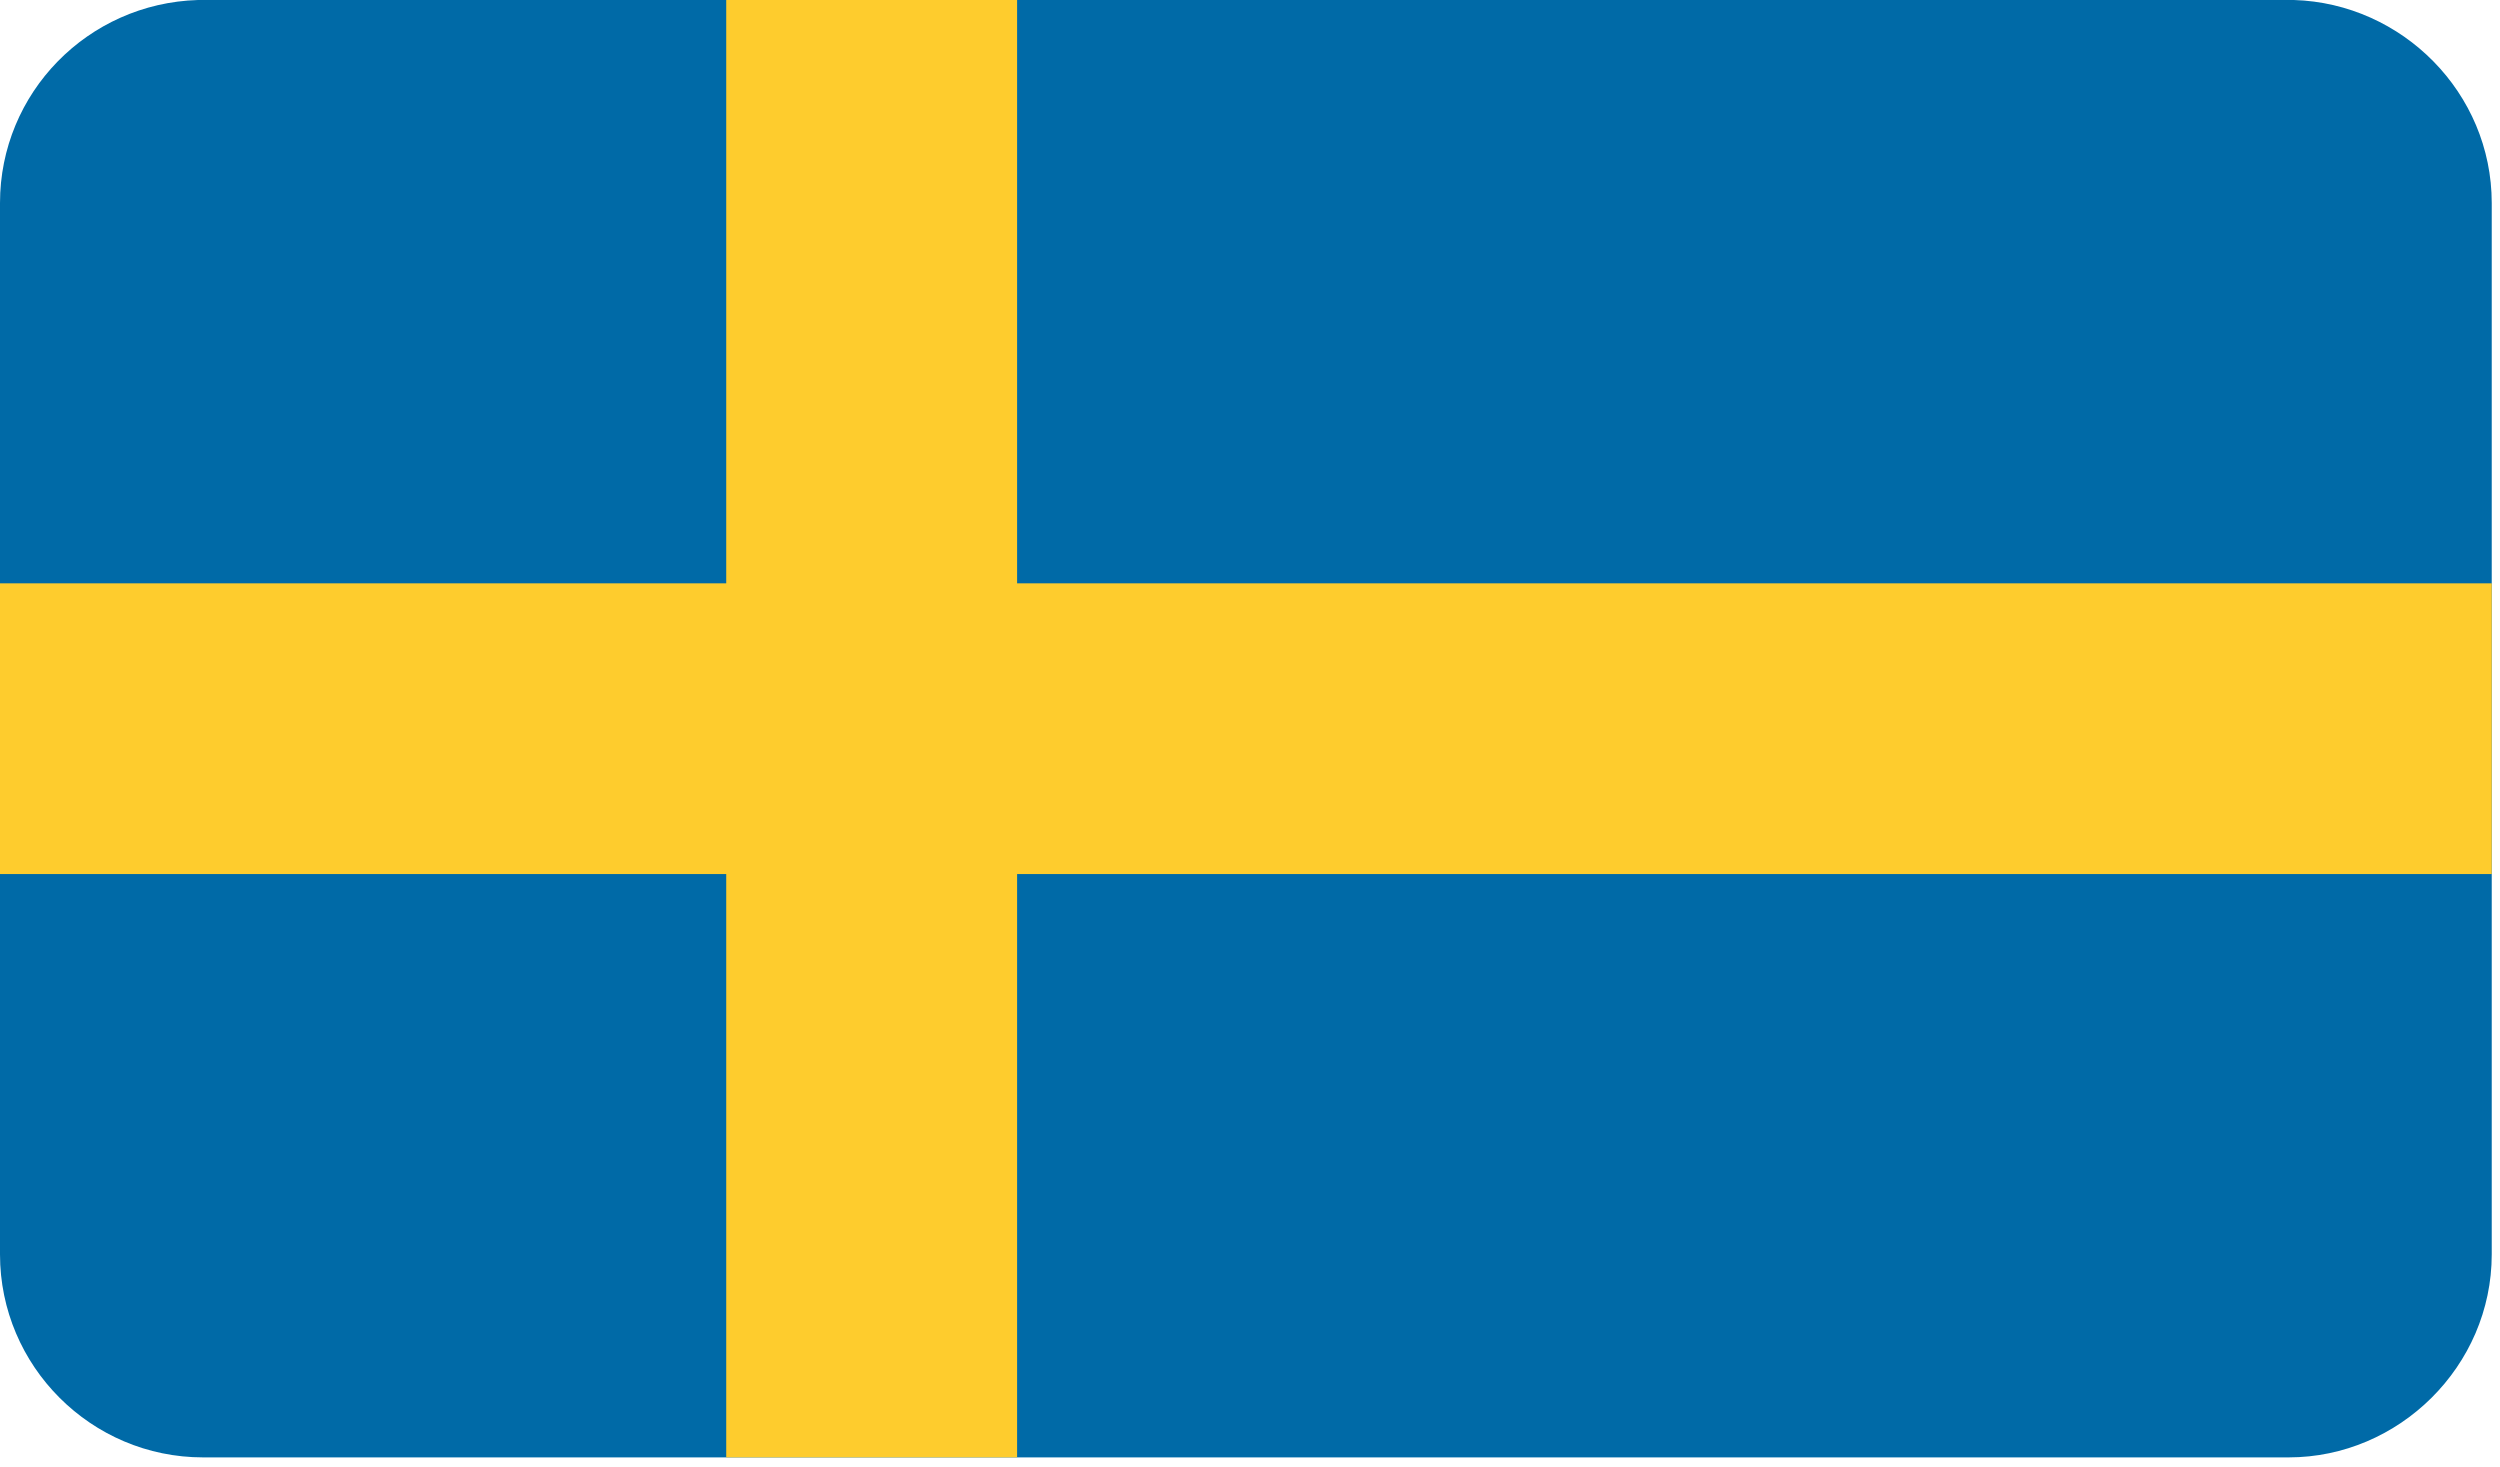
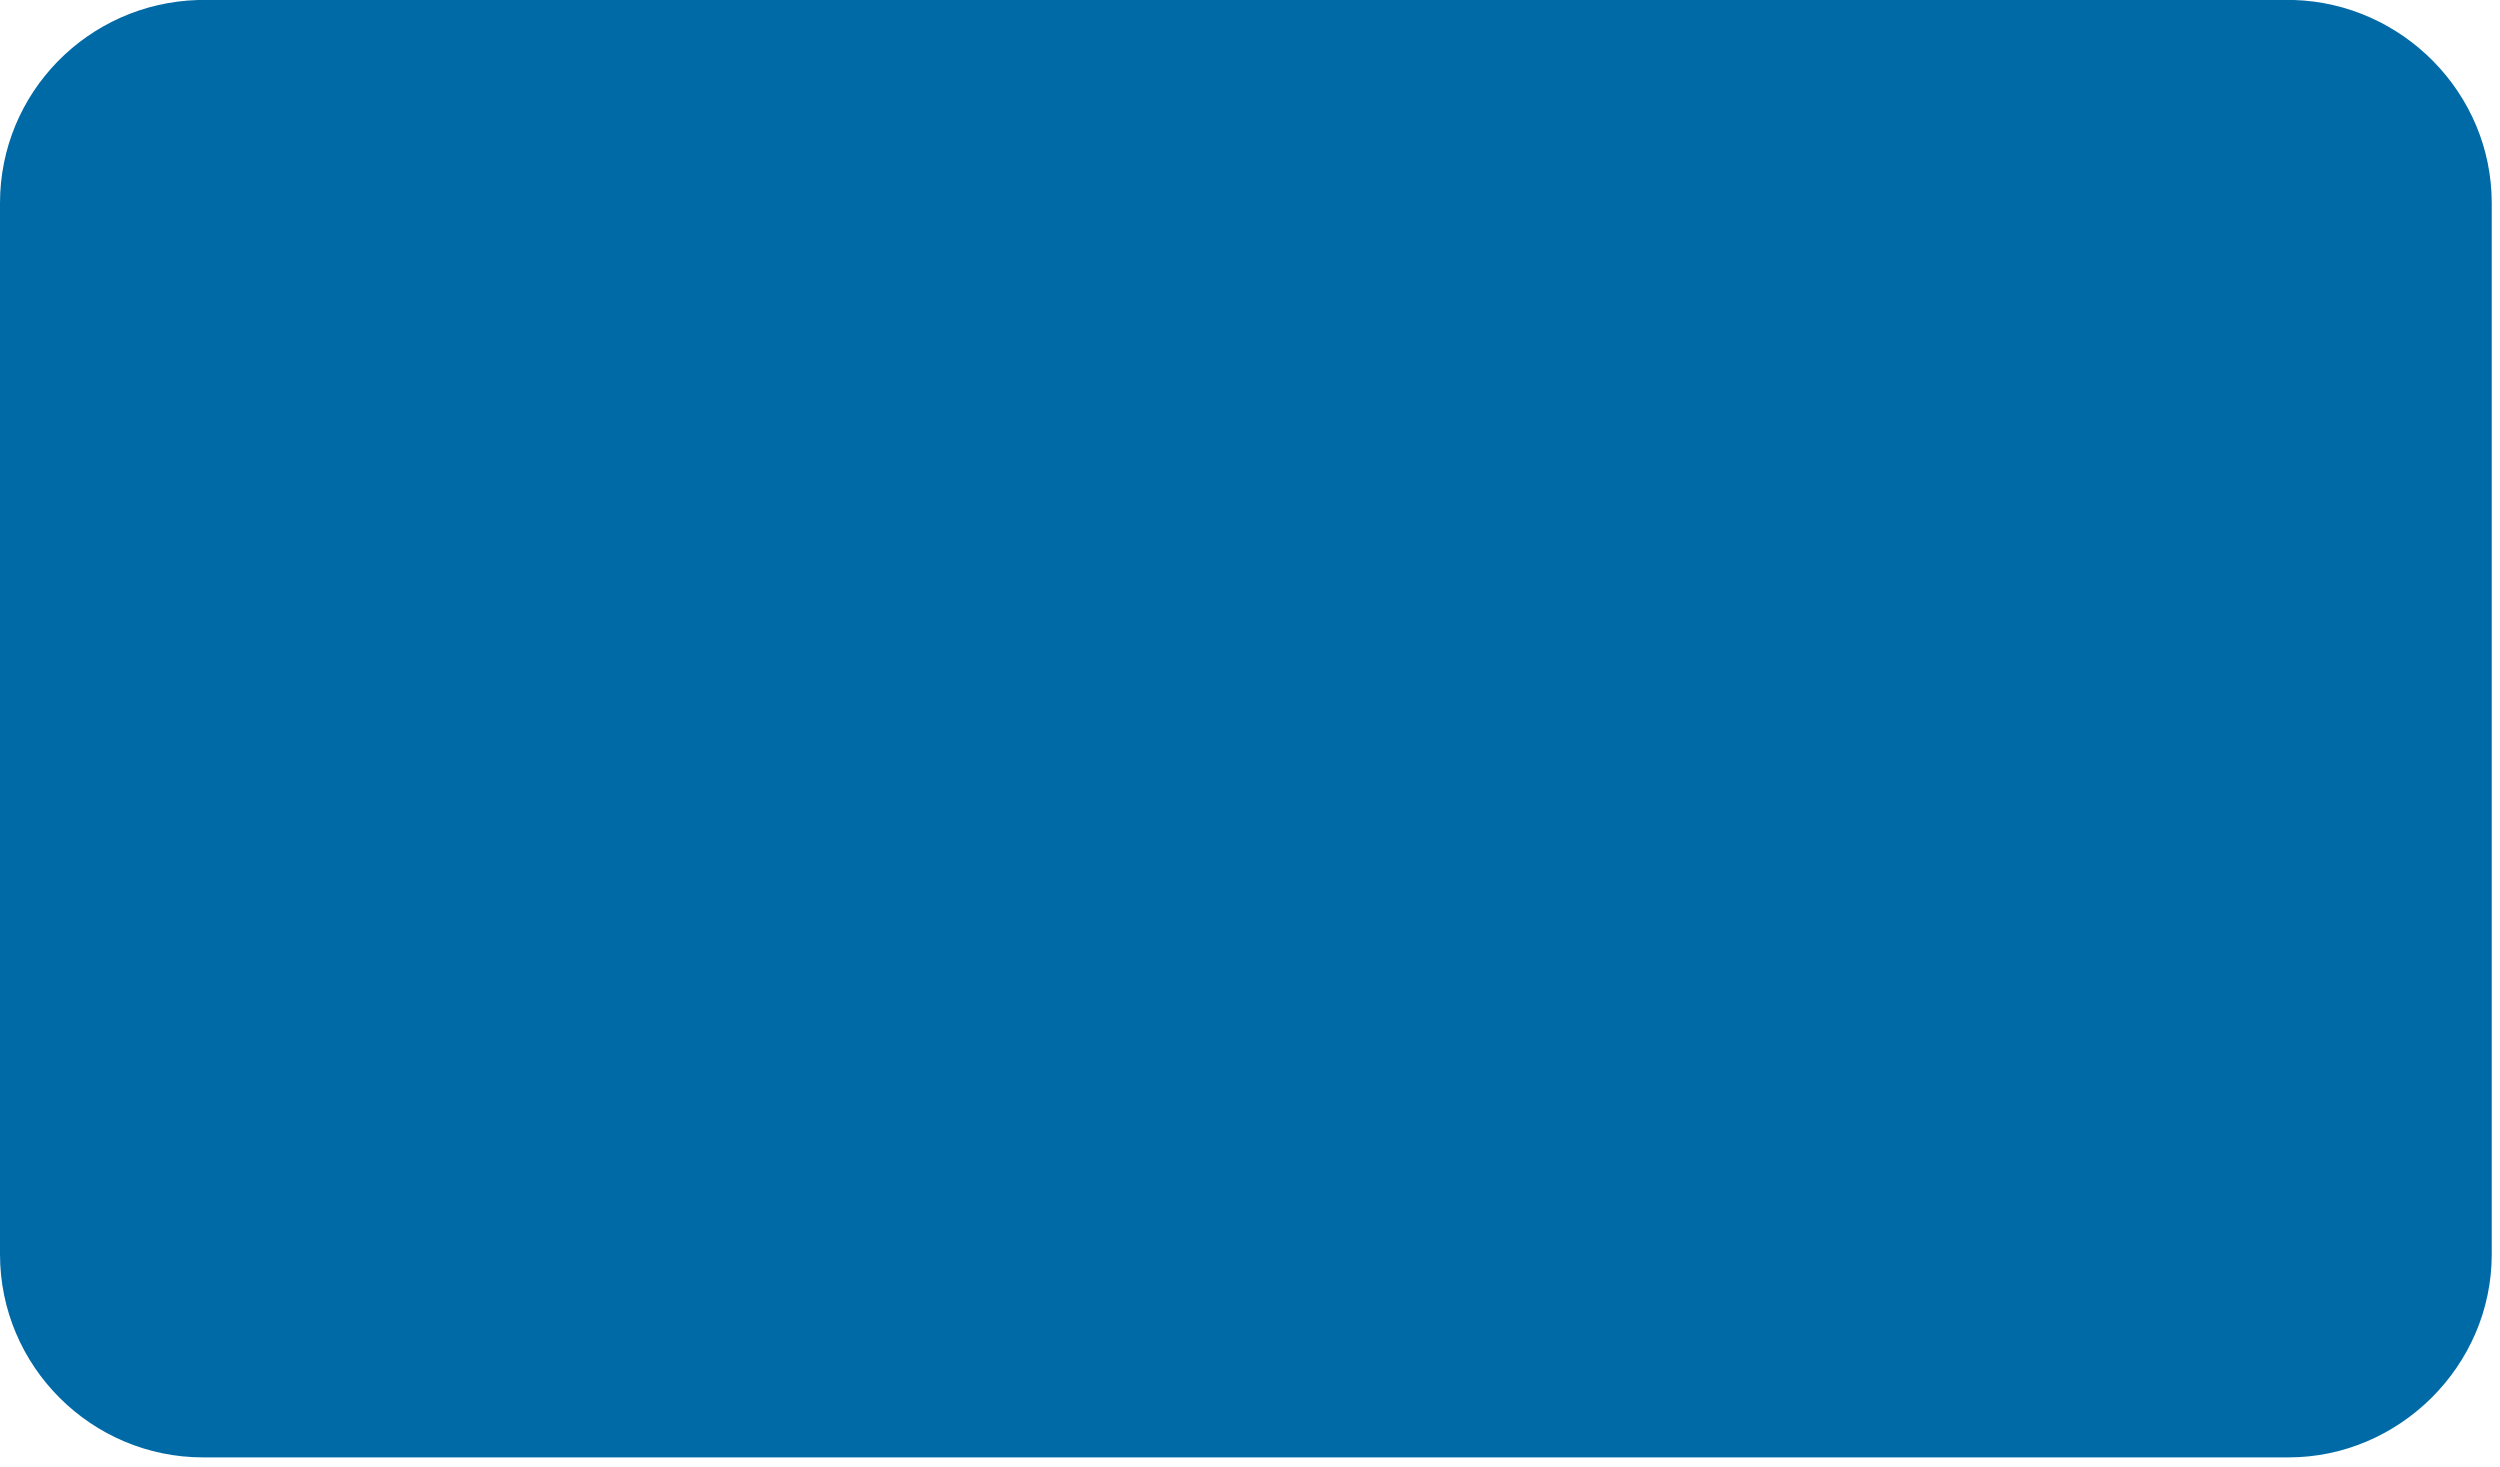
<svg xmlns="http://www.w3.org/2000/svg" width="230" height="135" viewBox="0 0 230 135" fill="none">
-   <path fill-rule="evenodd" clip-rule="evenodd" d="M229.24 115.4V18.68C229.24 8.547 221.013 0.307 211.04 6.10352e-05H18.213C8.08 0.307 0 8.547 0 18.68V115.4C0 125.693 8.4 134.08 18.68 134.08H210.56C220.693 134.08 229.24 125.693 229.24 115.4Z" fill="#006AA7" />
-   <path fill-rule="evenodd" clip-rule="evenodd" d="M66.813 6.10352e-05H93.573V53.667H229.24V80.413H93.573V134.08H66.813V80.413H0V53.667H66.813V6.10352e-05Z" fill="#FECC2D" />
+   <path fill-rule="evenodd" clip-rule="evenodd" d="M229.24 115.4V18.68C229.24 8.547 221.013 0.307 211.04 6.10352e-05H18.213C8.08 0.307 0 8.547 0 18.68V115.4C0 125.693 8.4 134.08 18.68 134.08H210.56C220.693 134.08 229.24 125.693 229.24 115.4" fill="#006AA7" />
</svg>